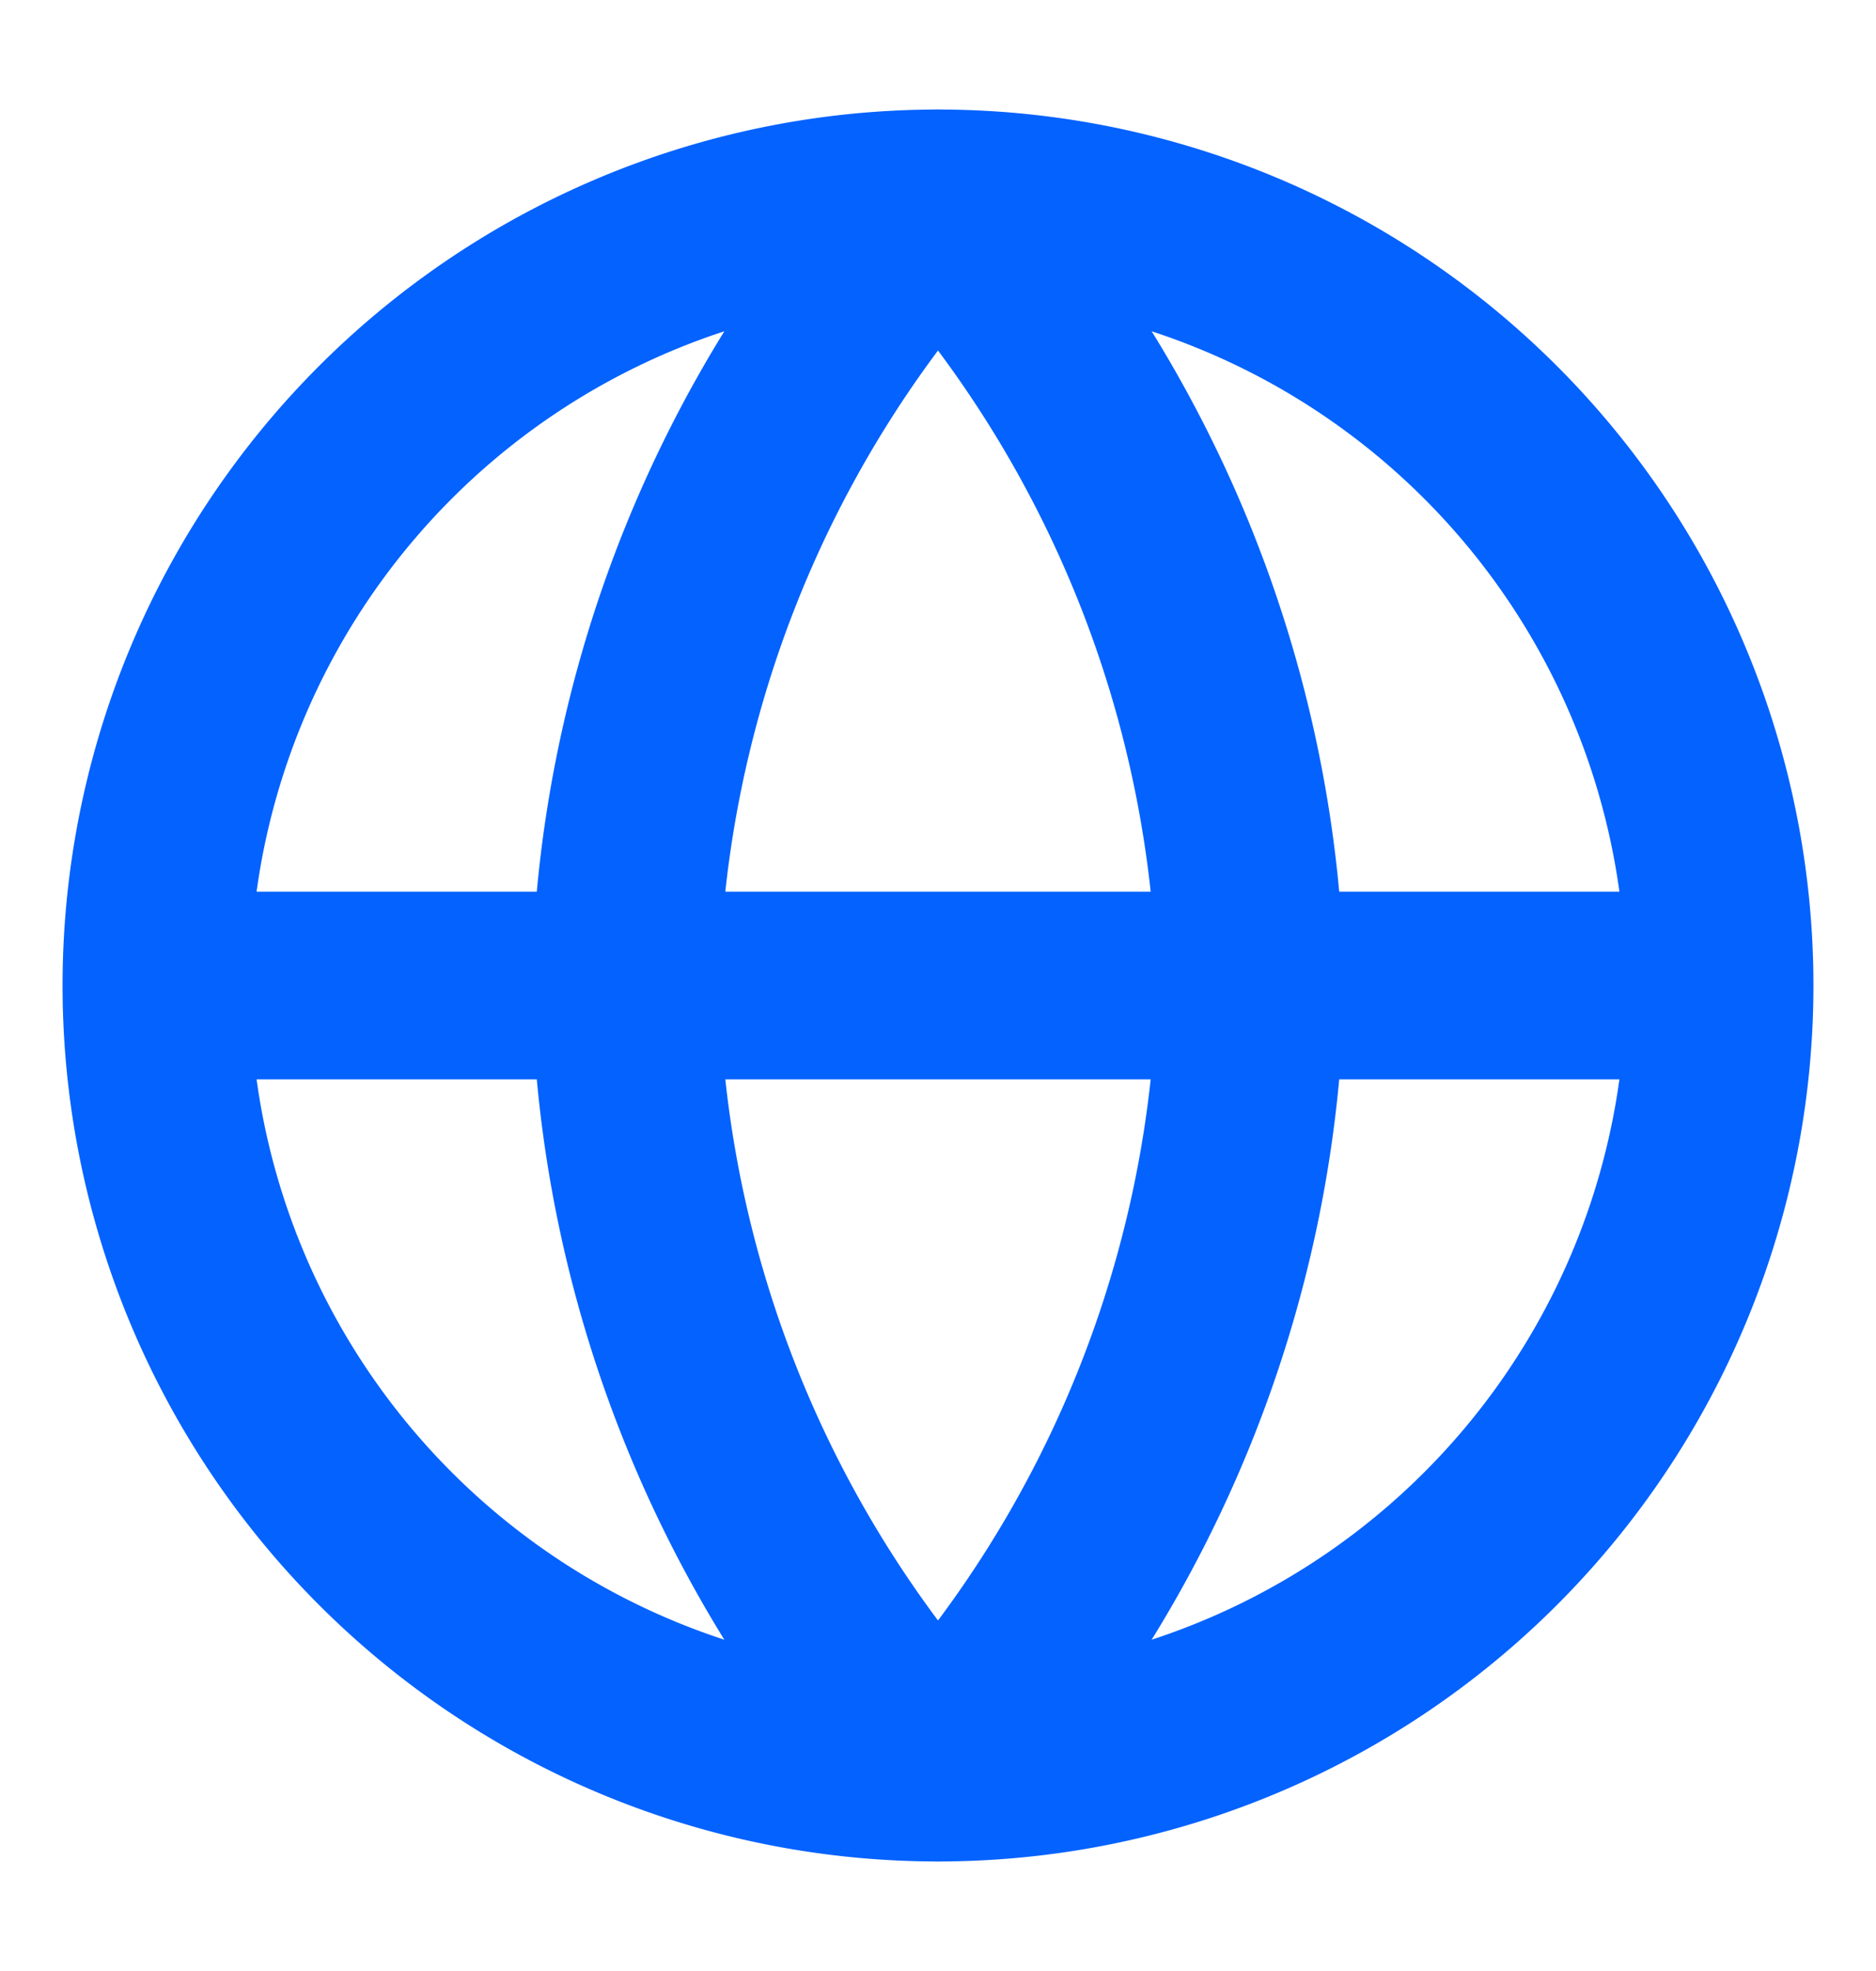
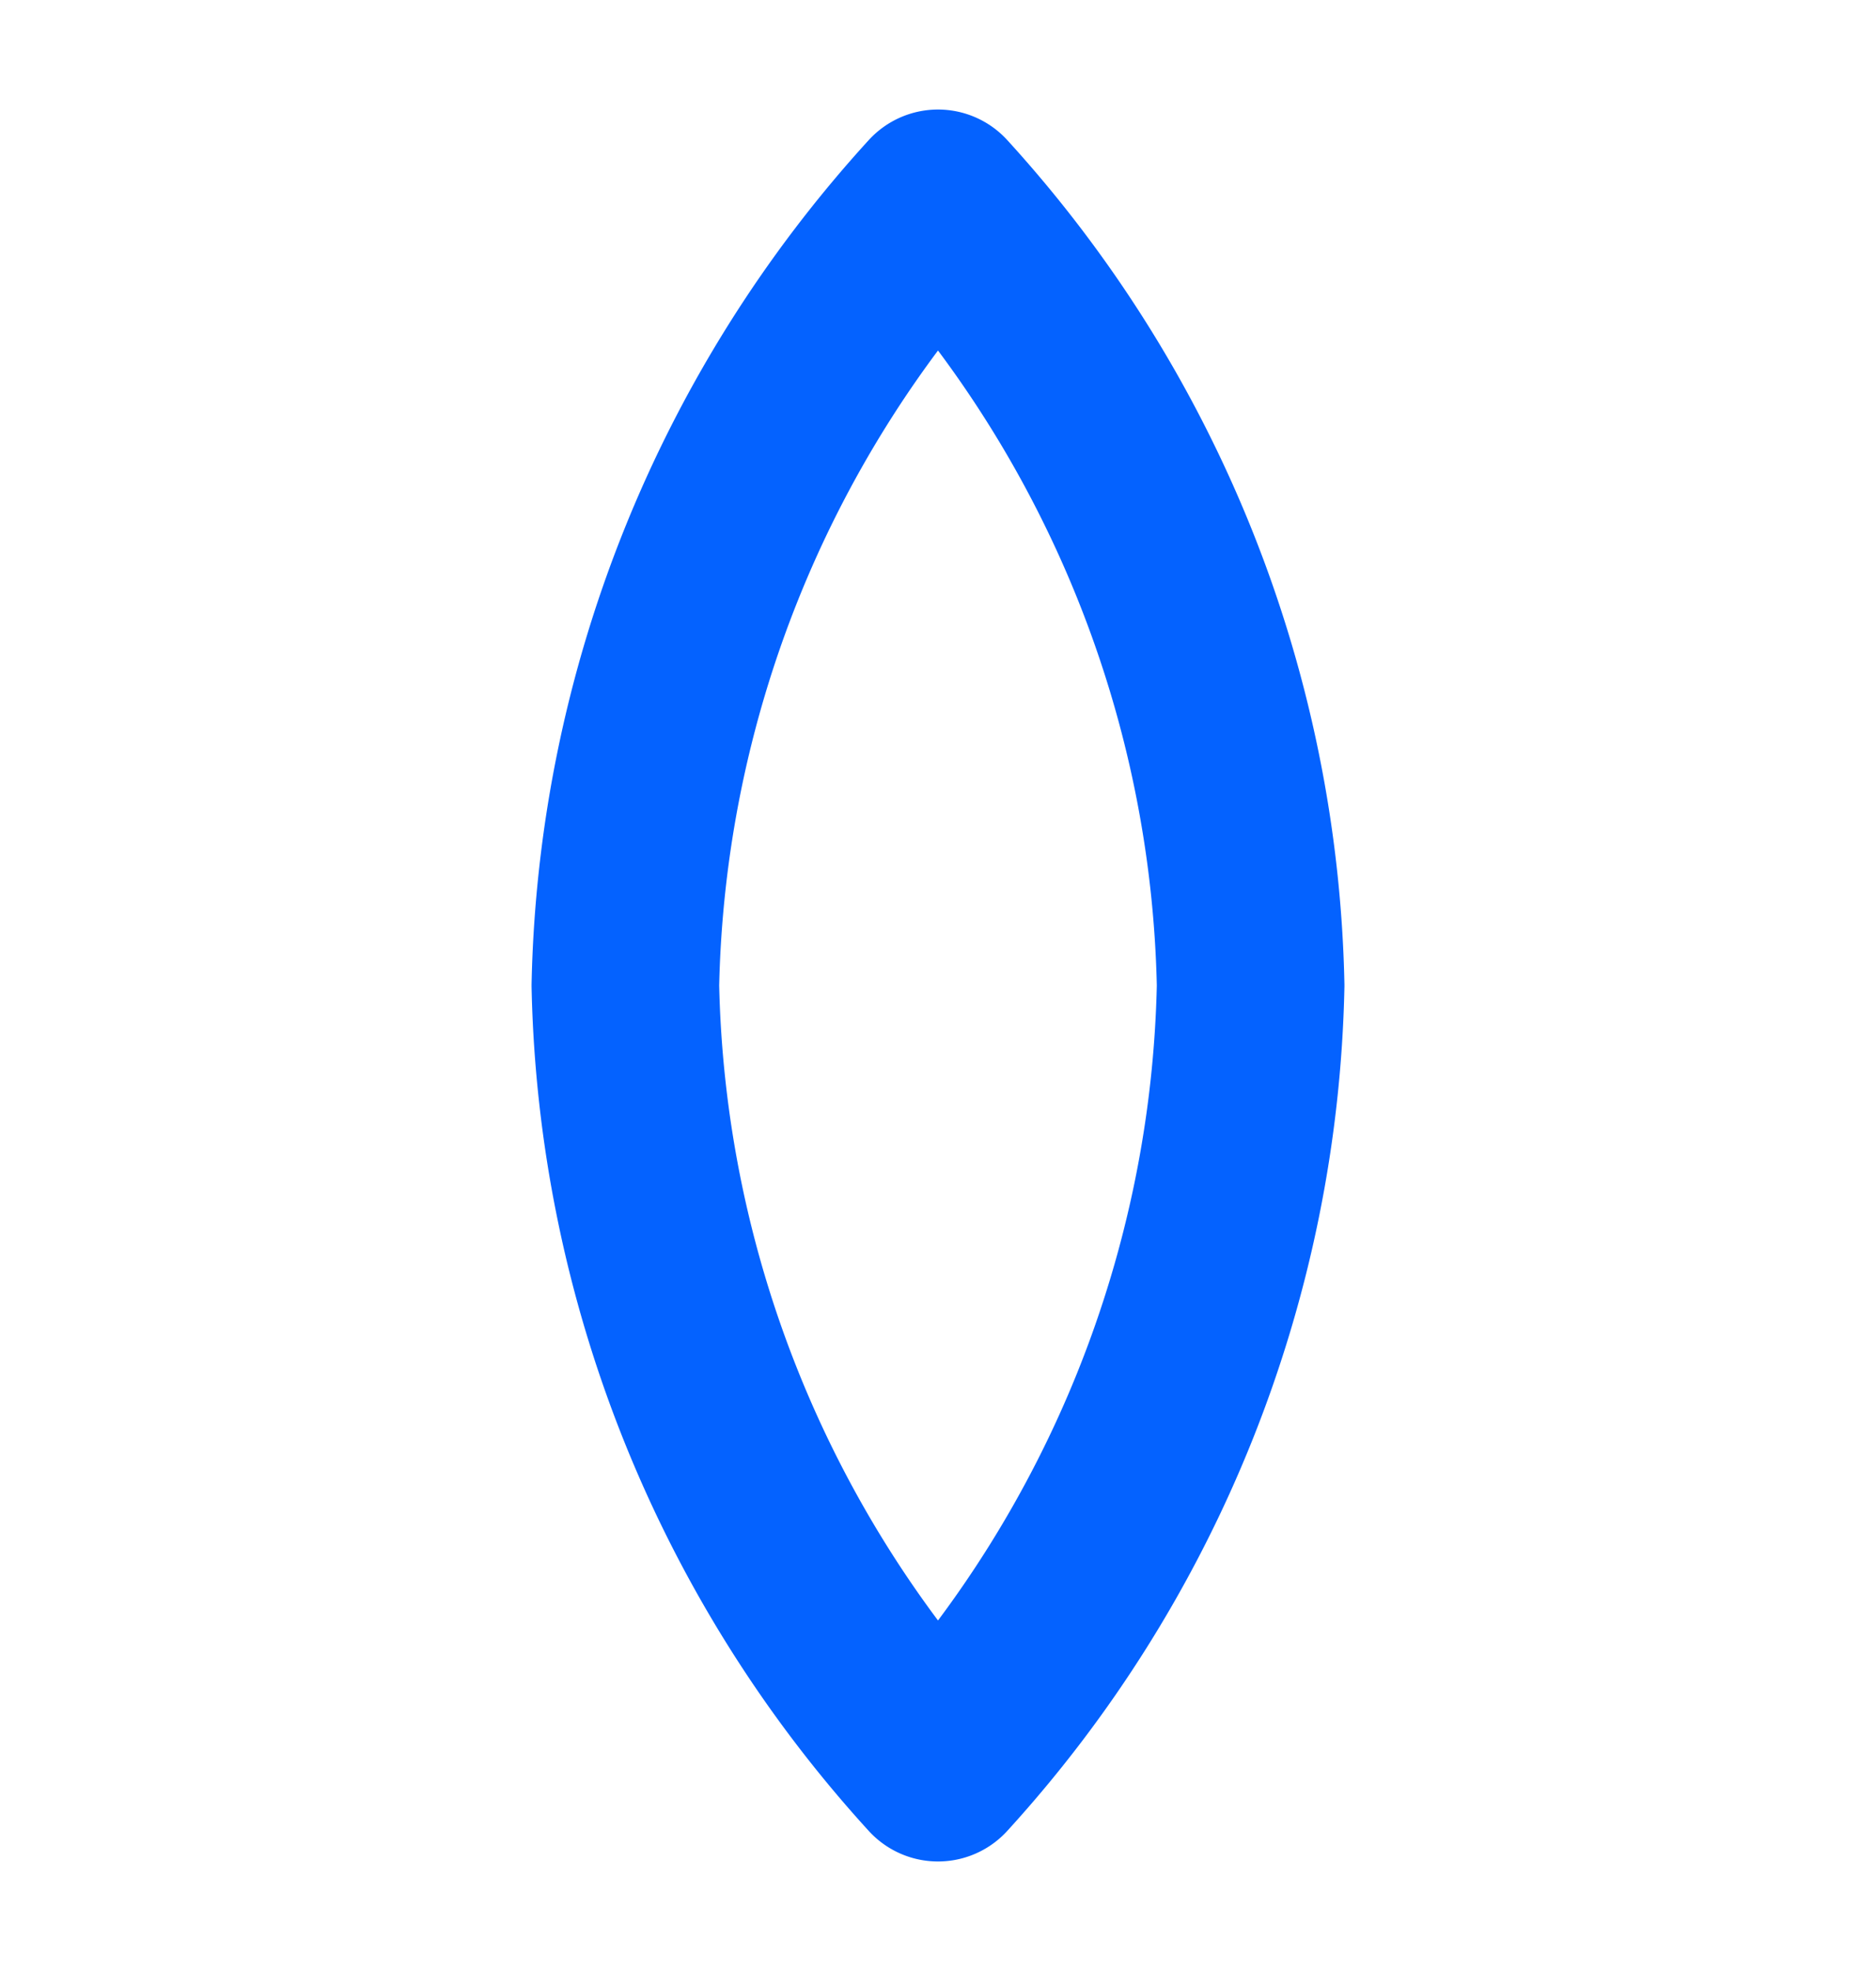
<svg xmlns="http://www.w3.org/2000/svg" width="20" height="21" viewBox="0 0 20 21" fill="none">
-   <path d="M10 18.833a8.333 8.333 0 1 0 0-16.666 8.333 8.333 0 0 0 0 16.666zM1.667 10.5h16.666" stroke="#0462FF" stroke-width="2" stroke-linecap="round" stroke-linejoin="round" />
  <path d="M10 2.167a12.75 12.75 0 0 1 3.333 8.333A12.75 12.75 0 0 1 10 18.833 12.75 12.75 0 0 1 6.667 10.5 12.75 12.75 0 0 1 10 2.167v0z" stroke="#0462FF" stroke-width="2" stroke-linecap="round" stroke-linejoin="round" />
</svg>